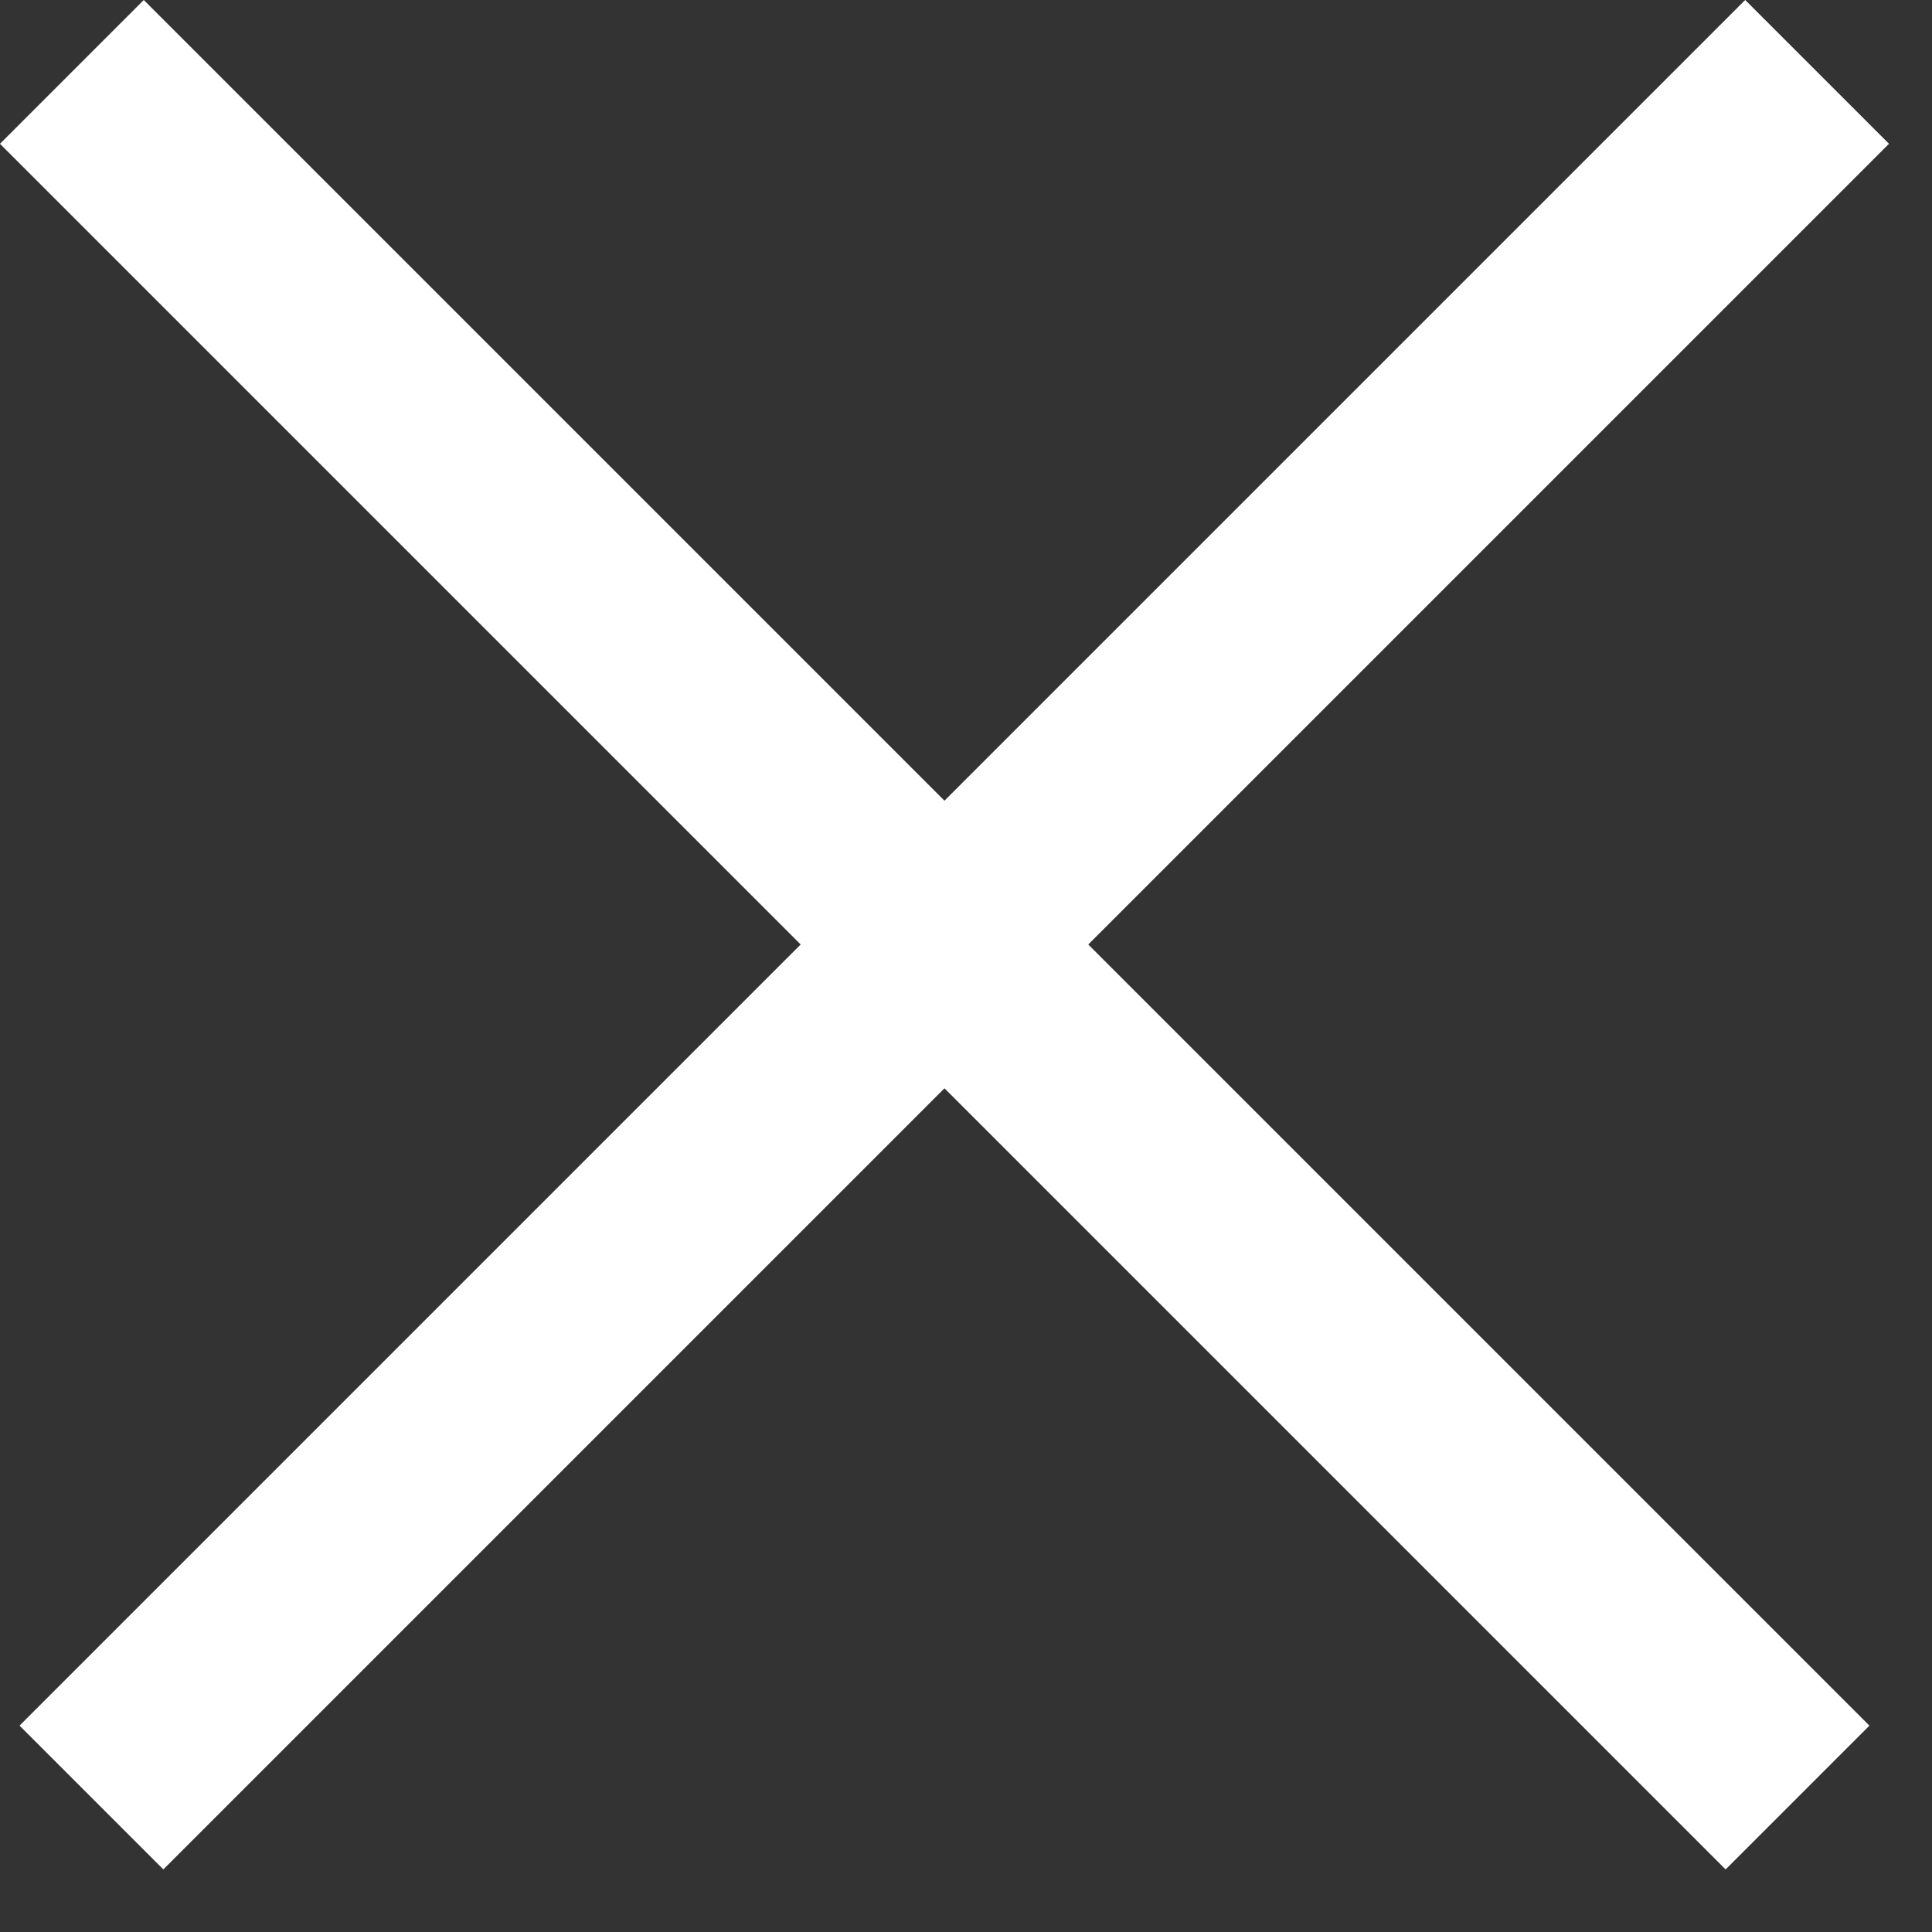
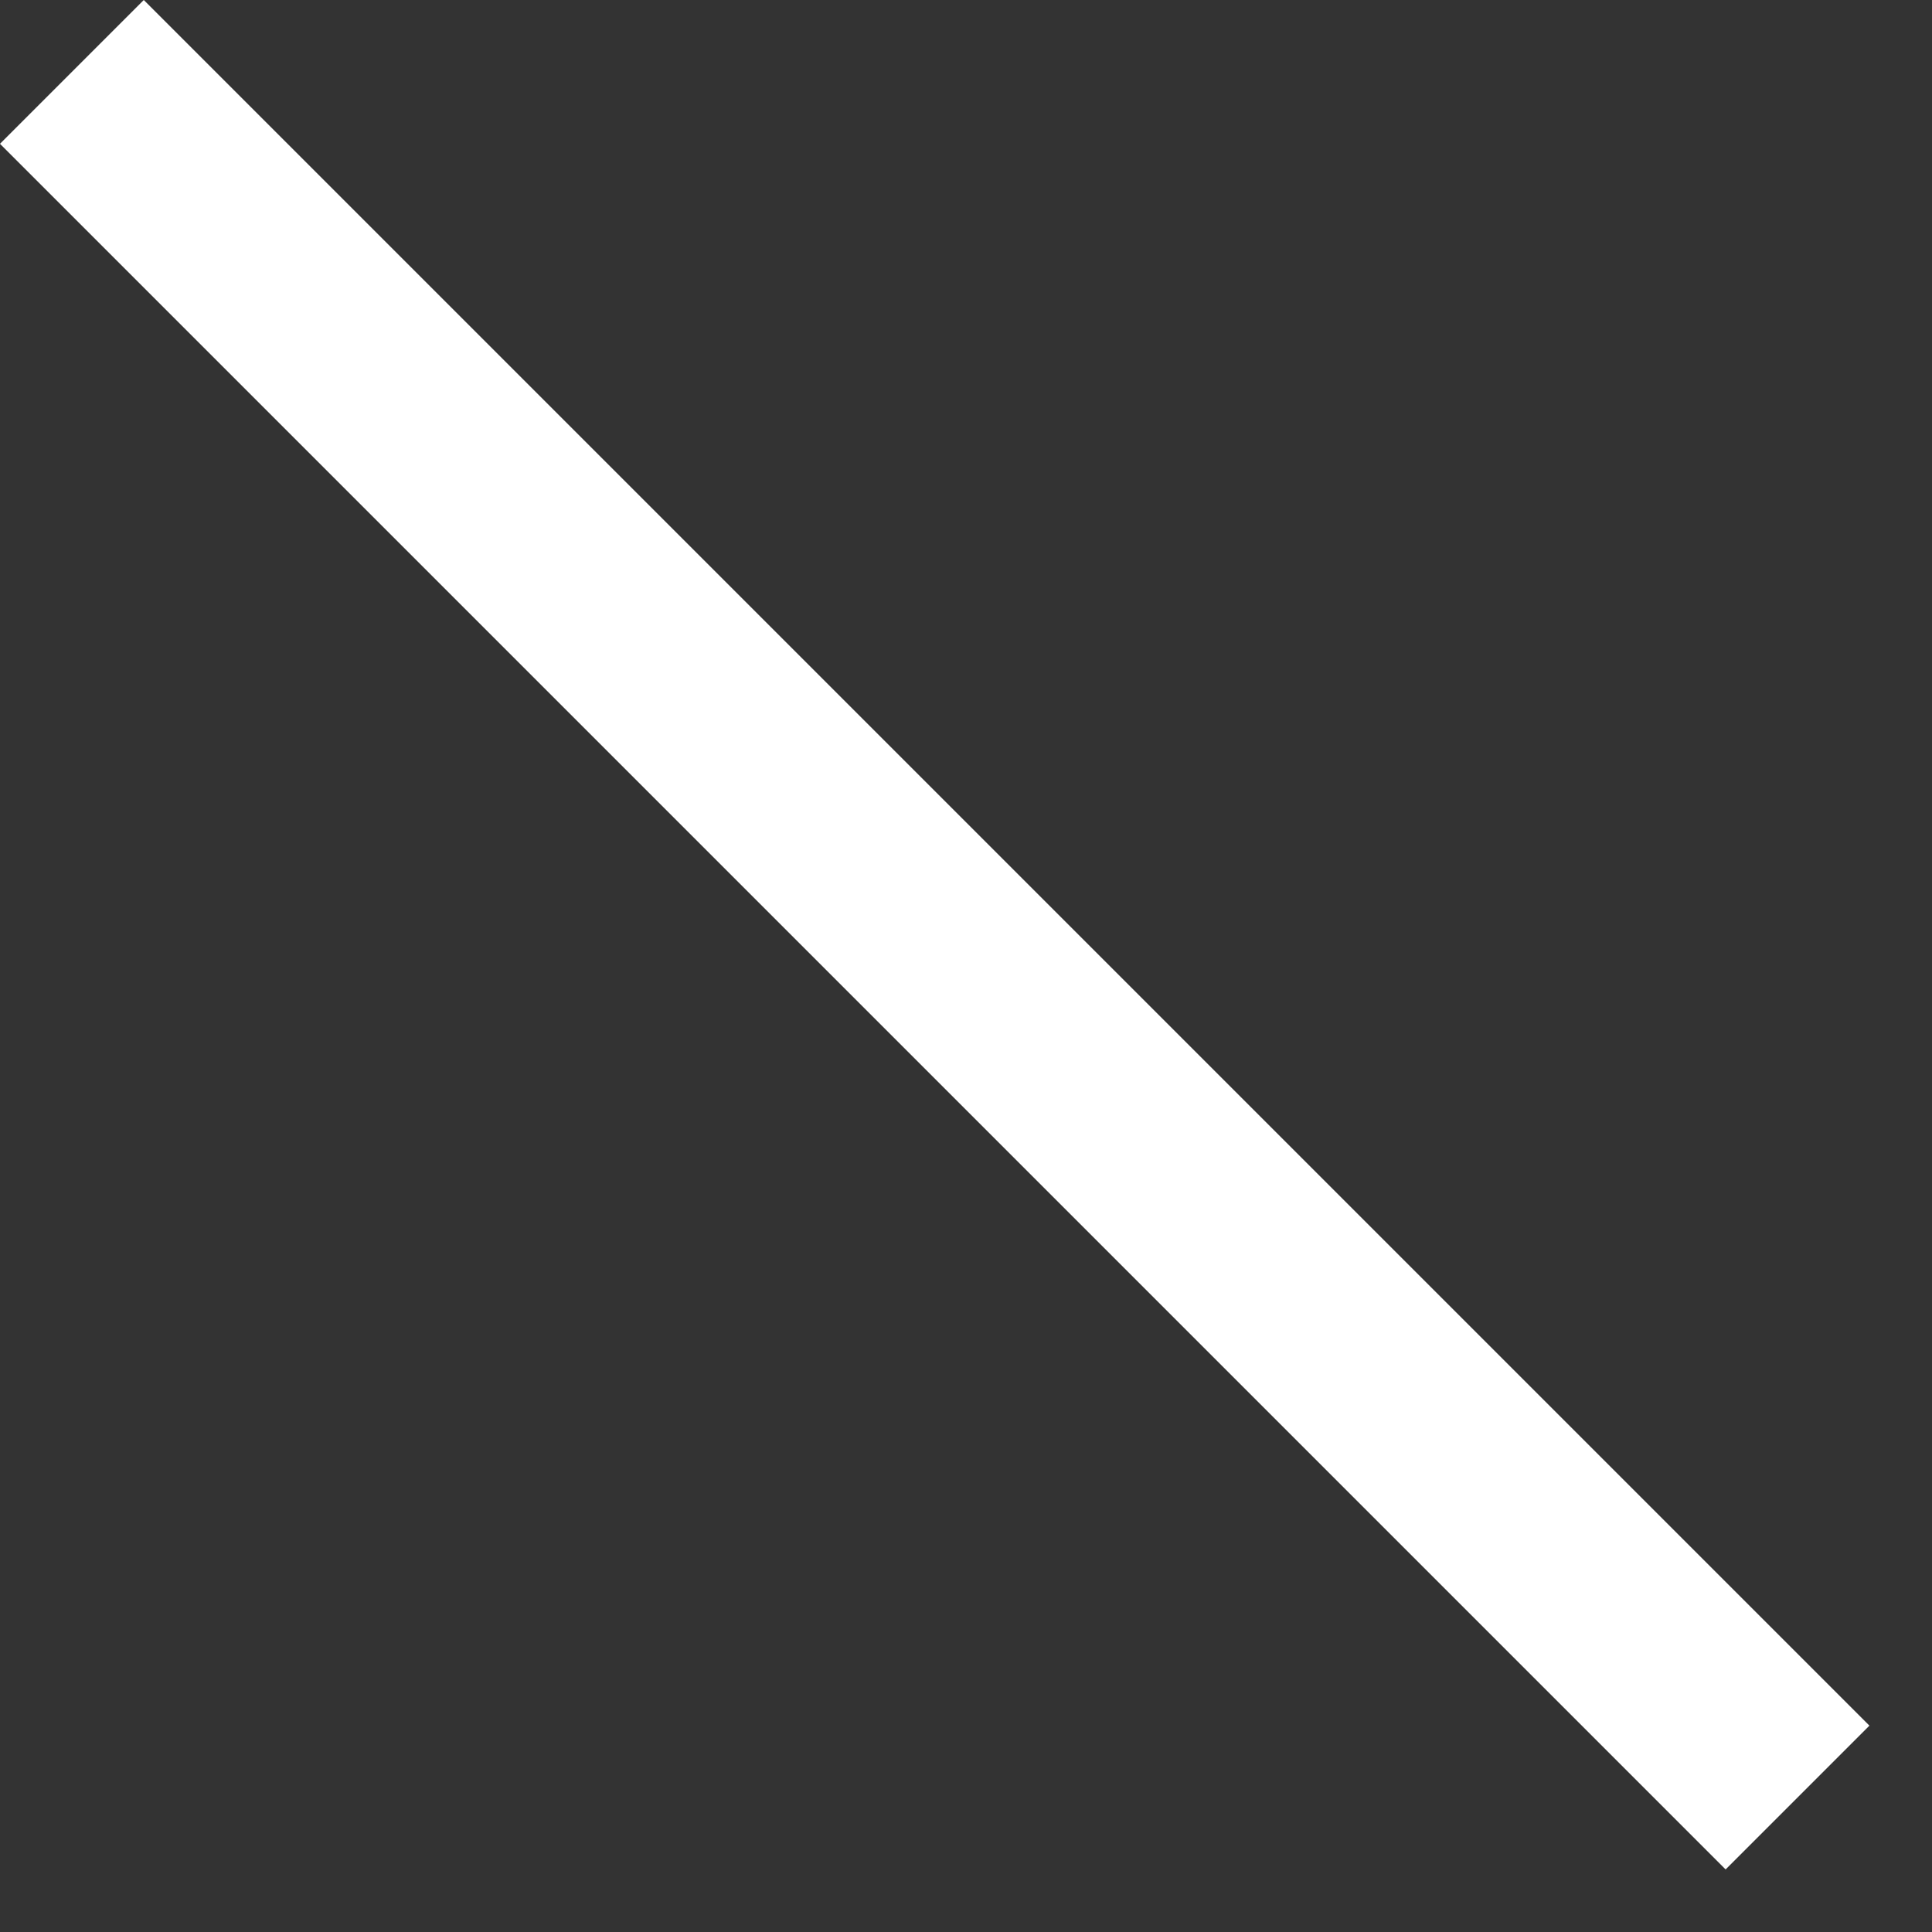
<svg xmlns="http://www.w3.org/2000/svg" width="19" height="19" viewBox="0 0 19 19" fill="none">
  <rect x="0" y="0" width="19" height="19" fill="#333333" stroke="none" />
  <rect x="1.414" width="24" height="2" transform="rotate(45 1.414 0)" fill="white" />
-   <rect x="18.577" y="1.414" width="24" height="2" transform="rotate(135 18.577 1.414)" fill="white" />
</svg>